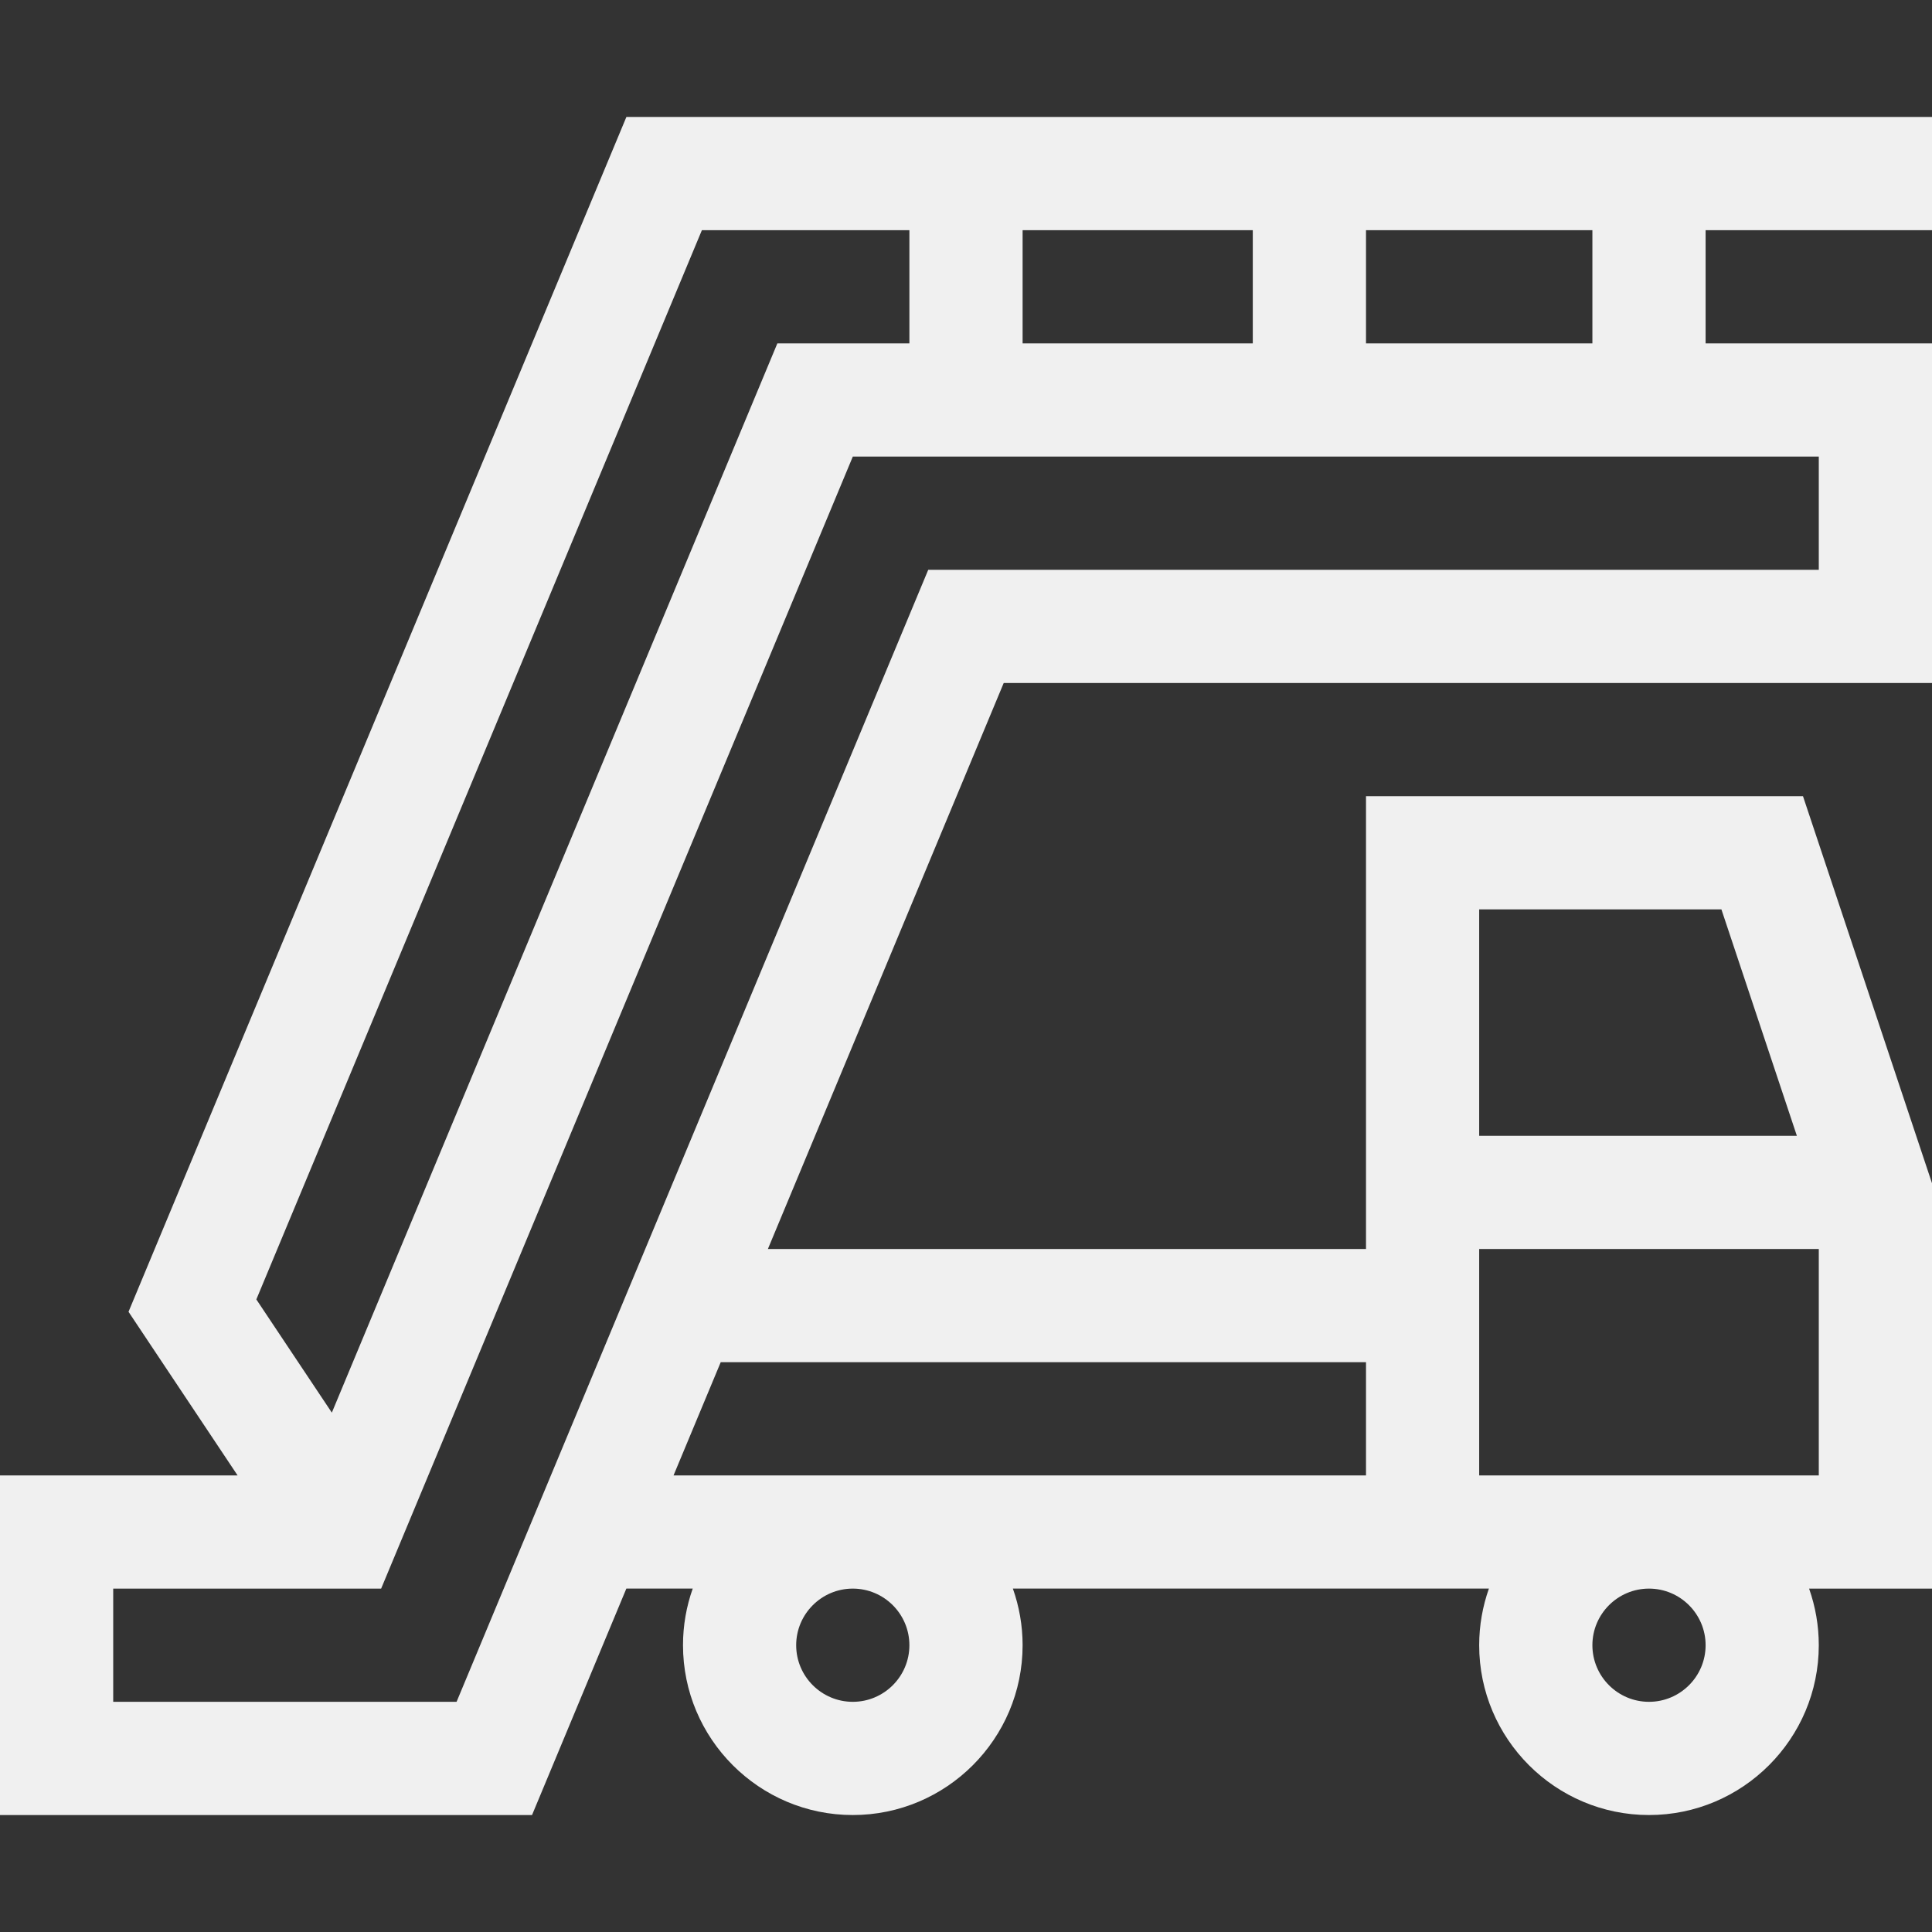
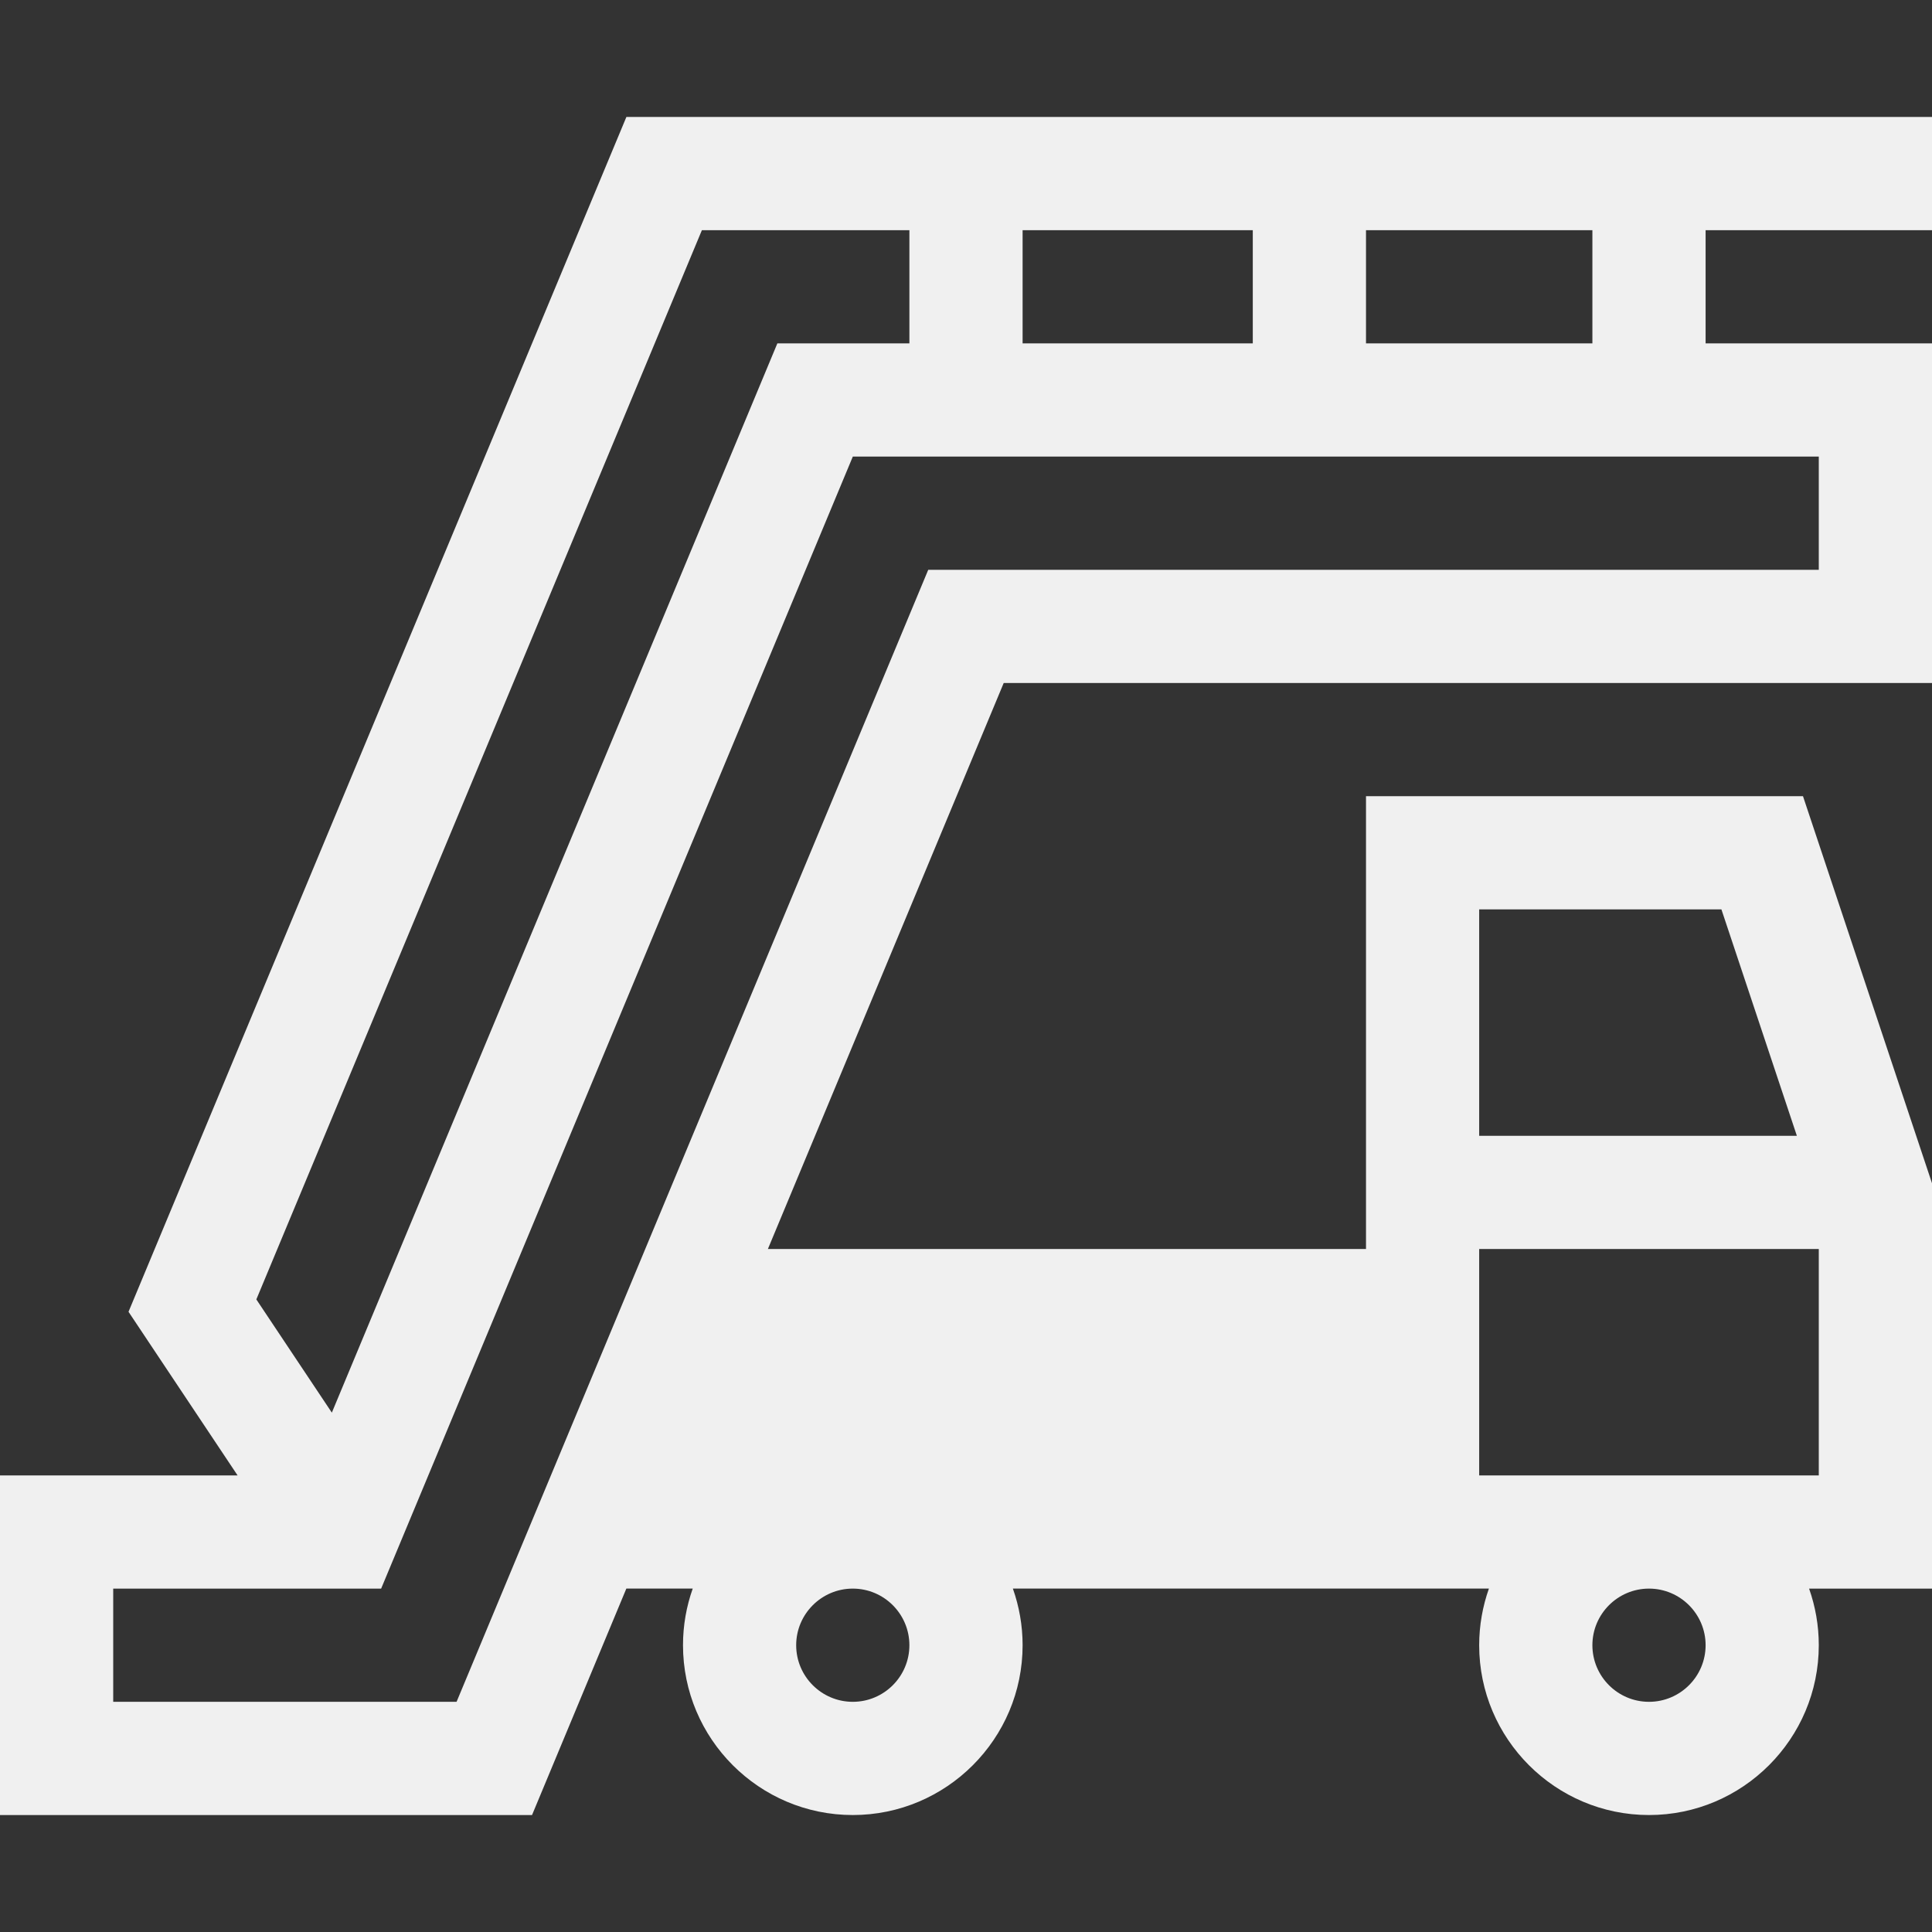
<svg xmlns="http://www.w3.org/2000/svg" width="50" height="50" viewBox="0 0 50 50" fill="none">
  <rect x="0" y="0" width="50" height="50" fill="#333333" stroke="none" />
-   <path d="M3.326 33.949L6.149 38.184H0V46.973H13.769L16.21 41.112H17.928C17.765 41.571 17.676 42.064 17.676 42.577C17.676 45 19.647 46.973 22.07 46.973C24.494 46.973 26.465 45.001 26.465 42.578C26.465 42.065 26.375 41.571 26.213 41.112C27.572 41.112 36.691 41.112 38.533 41.112C38.371 41.571 38.281 42.065 38.281 42.578C38.281 45.001 40.253 46.973 42.676 46.973C45.099 46.973 47.07 45.001 47.07 42.578C47.07 42.065 46.981 41.572 46.819 41.113H50V30.622L46.661 20.605H35.352V32.324H19.873L25.976 17.676H50V8.887H44.141V5.957H50V3.027H16.211L3.326 33.949ZM42.676 44.043C41.868 44.043 41.211 43.386 41.211 42.578C41.211 41.77 41.868 41.113 42.676 41.113C43.483 41.113 44.141 41.77 44.141 42.578C44.141 43.386 43.483 44.043 42.676 44.043ZM38.281 23.535H44.55L46.503 29.395H38.281V23.535ZM38.281 32.324H47.07V38.184H38.281V32.324ZM22.07 44.043C21.263 44.043 20.605 43.386 20.605 42.578C20.605 41.77 21.263 41.113 22.07 41.113C22.878 41.113 23.535 41.77 23.535 42.578C23.535 43.386 22.878 44.043 22.07 44.043ZM35.352 35.254V38.184H17.431L18.652 35.254H35.352ZM47.07 11.816V14.746H24.023L11.816 44.043H2.93V41.113H9.864L22.071 11.816H47.07ZM35.352 5.957H41.211V8.887H35.352V5.957ZM26.465 5.957H32.422V8.887H26.465V5.957ZM23.535 5.957V8.887H20.118L8.588 36.559L6.634 33.629L18.165 5.957H23.535Z" fill="#F0F0F0" />
+   <path d="M3.326 33.949L6.149 38.184H0V46.973H13.769L16.21 41.112H17.928C17.765 41.571 17.676 42.064 17.676 42.577C17.676 45 19.647 46.973 22.07 46.973C24.494 46.973 26.465 45.001 26.465 42.578C26.465 42.065 26.375 41.571 26.213 41.112C27.572 41.112 36.691 41.112 38.533 41.112C38.371 41.571 38.281 42.065 38.281 42.578C38.281 45.001 40.253 46.973 42.676 46.973C45.099 46.973 47.07 45.001 47.07 42.578C47.07 42.065 46.981 41.572 46.819 41.113H50V30.622L46.661 20.605H35.352V32.324H19.873L25.976 17.676H50V8.887H44.141V5.957H50V3.027H16.211L3.326 33.949ZM42.676 44.043C41.868 44.043 41.211 43.386 41.211 42.578C41.211 41.77 41.868 41.113 42.676 41.113C43.483 41.113 44.141 41.77 44.141 42.578C44.141 43.386 43.483 44.043 42.676 44.043ZM38.281 23.535H44.55L46.503 29.395H38.281V23.535ZM38.281 32.324H47.07V38.184H38.281V32.324ZM22.07 44.043C21.263 44.043 20.605 43.386 20.605 42.578C20.605 41.77 21.263 41.113 22.07 41.113C22.878 41.113 23.535 41.77 23.535 42.578C23.535 43.386 22.878 44.043 22.07 44.043ZM35.352 35.254V38.184H17.431H35.352ZM47.07 11.816V14.746H24.023L11.816 44.043H2.93V41.113H9.864L22.071 11.816H47.07ZM35.352 5.957H41.211V8.887H35.352V5.957ZM26.465 5.957H32.422V8.887H26.465V5.957ZM23.535 5.957V8.887H20.118L8.588 36.559L6.634 33.629L18.165 5.957H23.535Z" fill="#F0F0F0" />
</svg>